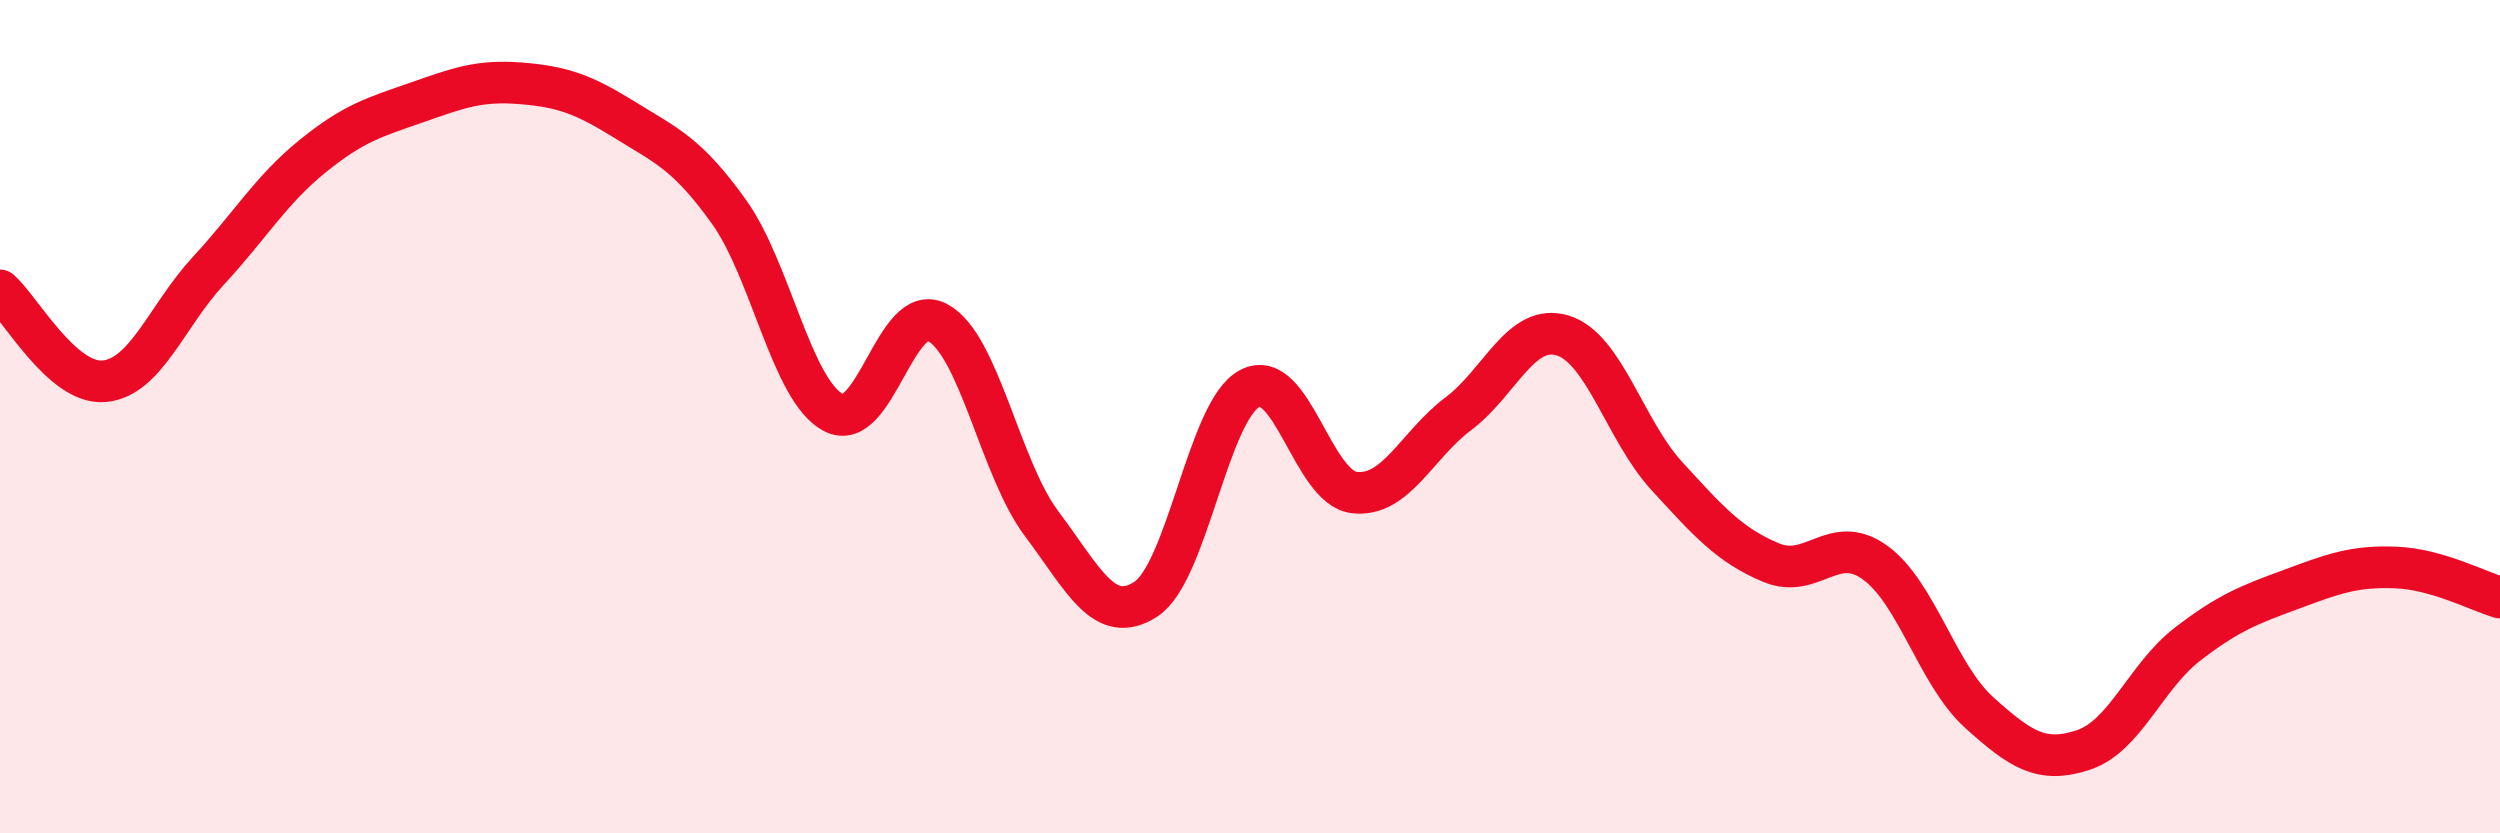
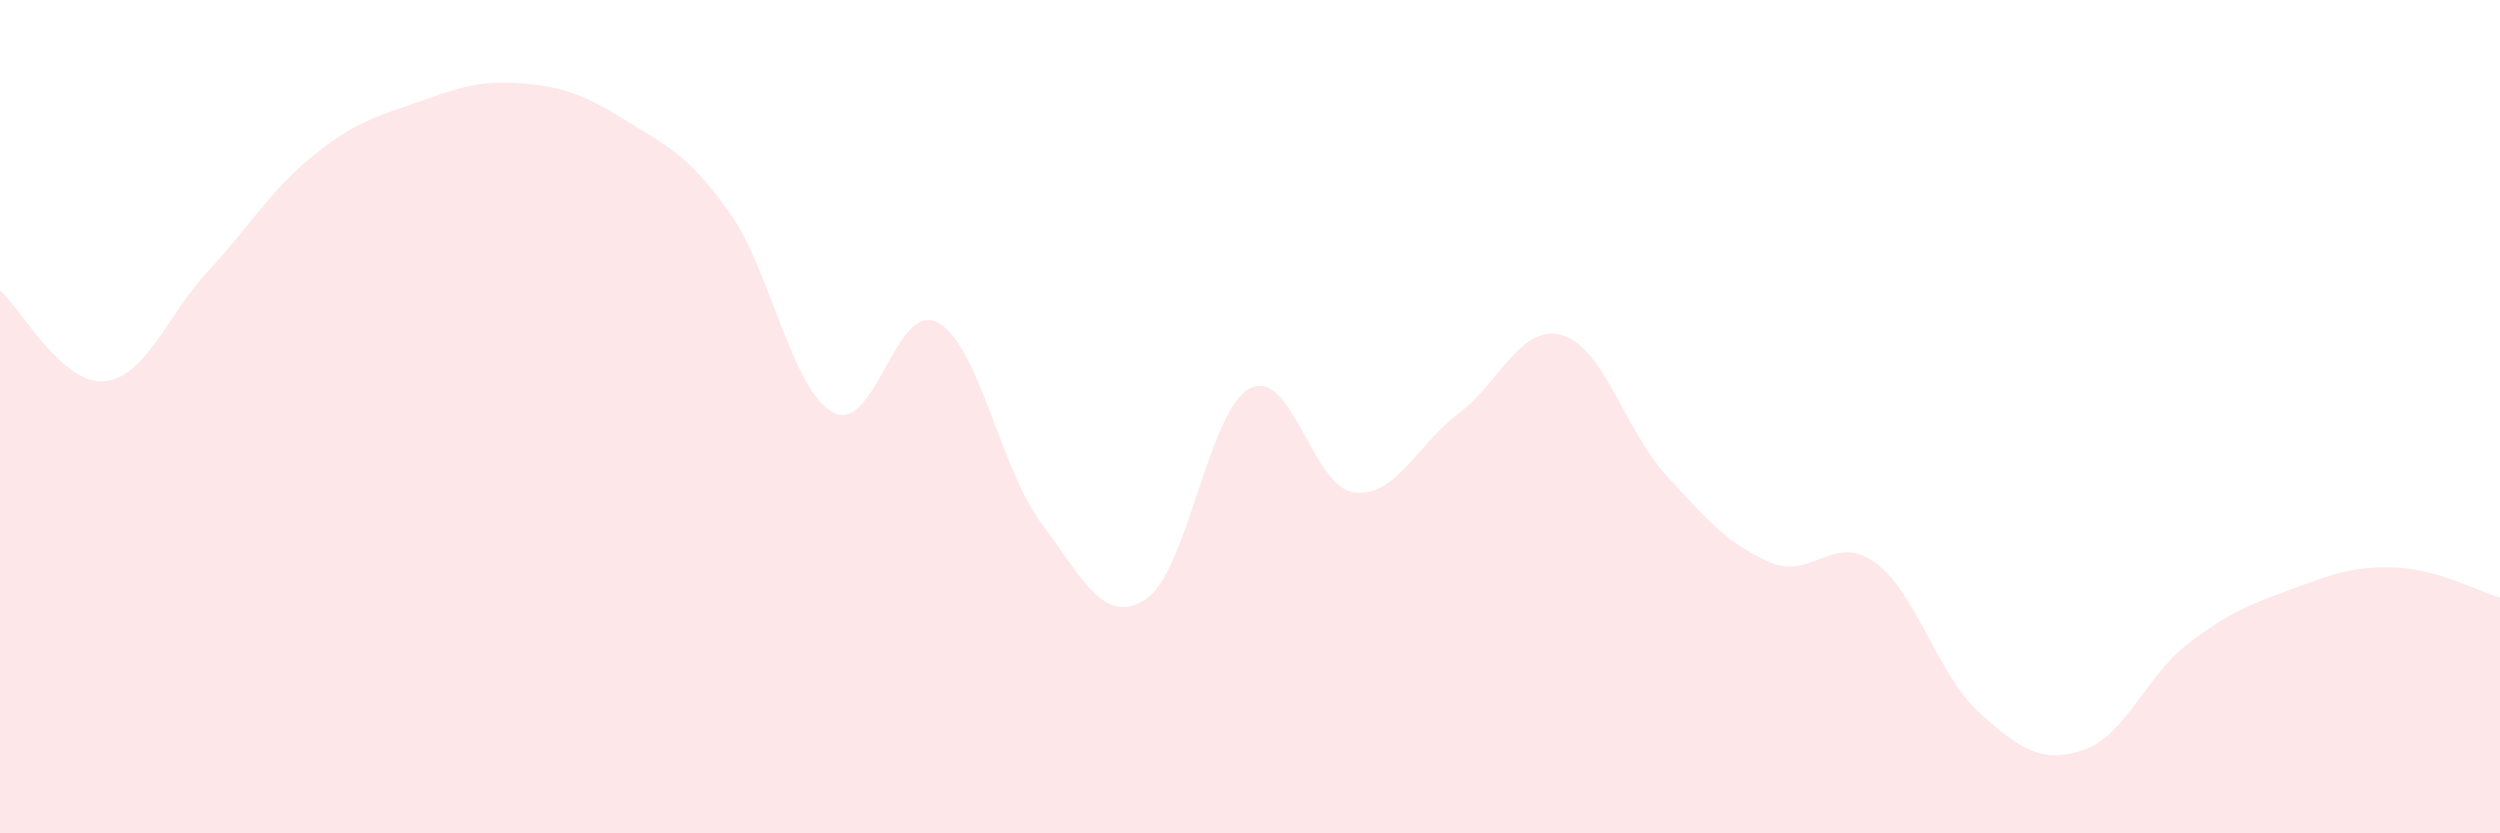
<svg xmlns="http://www.w3.org/2000/svg" width="60" height="20" viewBox="0 0 60 20">
  <path d="M 0,6.97 C 0.5,7.41 1.5,9.24 2.5,9.15 C 3.5,9.06 4,7.58 5,6.5 C 6,5.42 6.5,4.56 7.5,3.75 C 8.5,2.94 9,2.81 10,2.46 C 11,2.11 11.5,1.92 12.5,2 C 13.5,2.08 14,2.26 15,2.88 C 16,3.5 16.5,3.69 17.5,5.09 C 18.5,6.49 19,9.37 20,9.9 C 21,10.43 21.5,7.21 22.5,7.74 C 23.5,8.27 24,11.24 25,12.57 C 26,13.9 26.5,15.03 27.5,14.38 C 28.5,13.73 29,9.83 30,9.32 C 31,8.81 31.5,11.7 32.5,11.82 C 33.5,11.94 34,10.68 35,9.93 C 36,9.18 36.5,7.75 37.5,8.05 C 38.5,8.35 39,10.33 40,11.42 C 41,12.51 41.5,13.08 42.5,13.5 C 43.5,13.92 44,12.78 45,13.5 C 46,14.22 46.5,16.2 47.5,17.1 C 48.5,18 49,18.33 50,18 C 51,17.67 51.5,16.23 52.5,15.46 C 53.5,14.69 54,14.51 55,14.14 C 56,13.77 56.5,13.58 57.5,13.62 C 58.5,13.66 59.5,14.2 60,14.34L60 20L0 20Z" fill="#EB0A25" opacity="0.1" stroke-linecap="round" stroke-linejoin="round" />
-   <path d="M 0,6.97 C 0.5,7.41 1.5,9.24 2.5,9.15 C 3.5,9.06 4,7.58 5,6.5 C 6,5.42 6.5,4.56 7.5,3.75 C 8.5,2.94 9,2.81 10,2.46 C 11,2.11 11.5,1.92 12.5,2 C 13.5,2.08 14,2.26 15,2.88 C 16,3.5 16.5,3.69 17.5,5.09 C 18.5,6.49 19,9.37 20,9.9 C 21,10.43 21.5,7.21 22.5,7.74 C 23.5,8.27 24,11.24 25,12.57 C 26,13.9 26.5,15.03 27.5,14.38 C 28.5,13.73 29,9.83 30,9.32 C 31,8.81 31.5,11.7 32.5,11.82 C 33.5,11.94 34,10.68 35,9.93 C 36,9.18 36.5,7.75 37.5,8.05 C 38.5,8.35 39,10.33 40,11.42 C 41,12.51 41.5,13.08 42.5,13.5 C 43.5,13.92 44,12.78 45,13.5 C 46,14.22 46.5,16.2 47.5,17.1 C 48.5,18 49,18.33 50,18 C 51,17.67 51.5,16.23 52.5,15.46 C 53.5,14.69 54,14.51 55,14.14 C 56,13.77 56.5,13.58 57.5,13.62 C 58.5,13.66 59.5,14.2 60,14.34" stroke="#EB0A25" stroke-width="1" fill="none" stroke-linecap="round" stroke-linejoin="round" />
</svg>